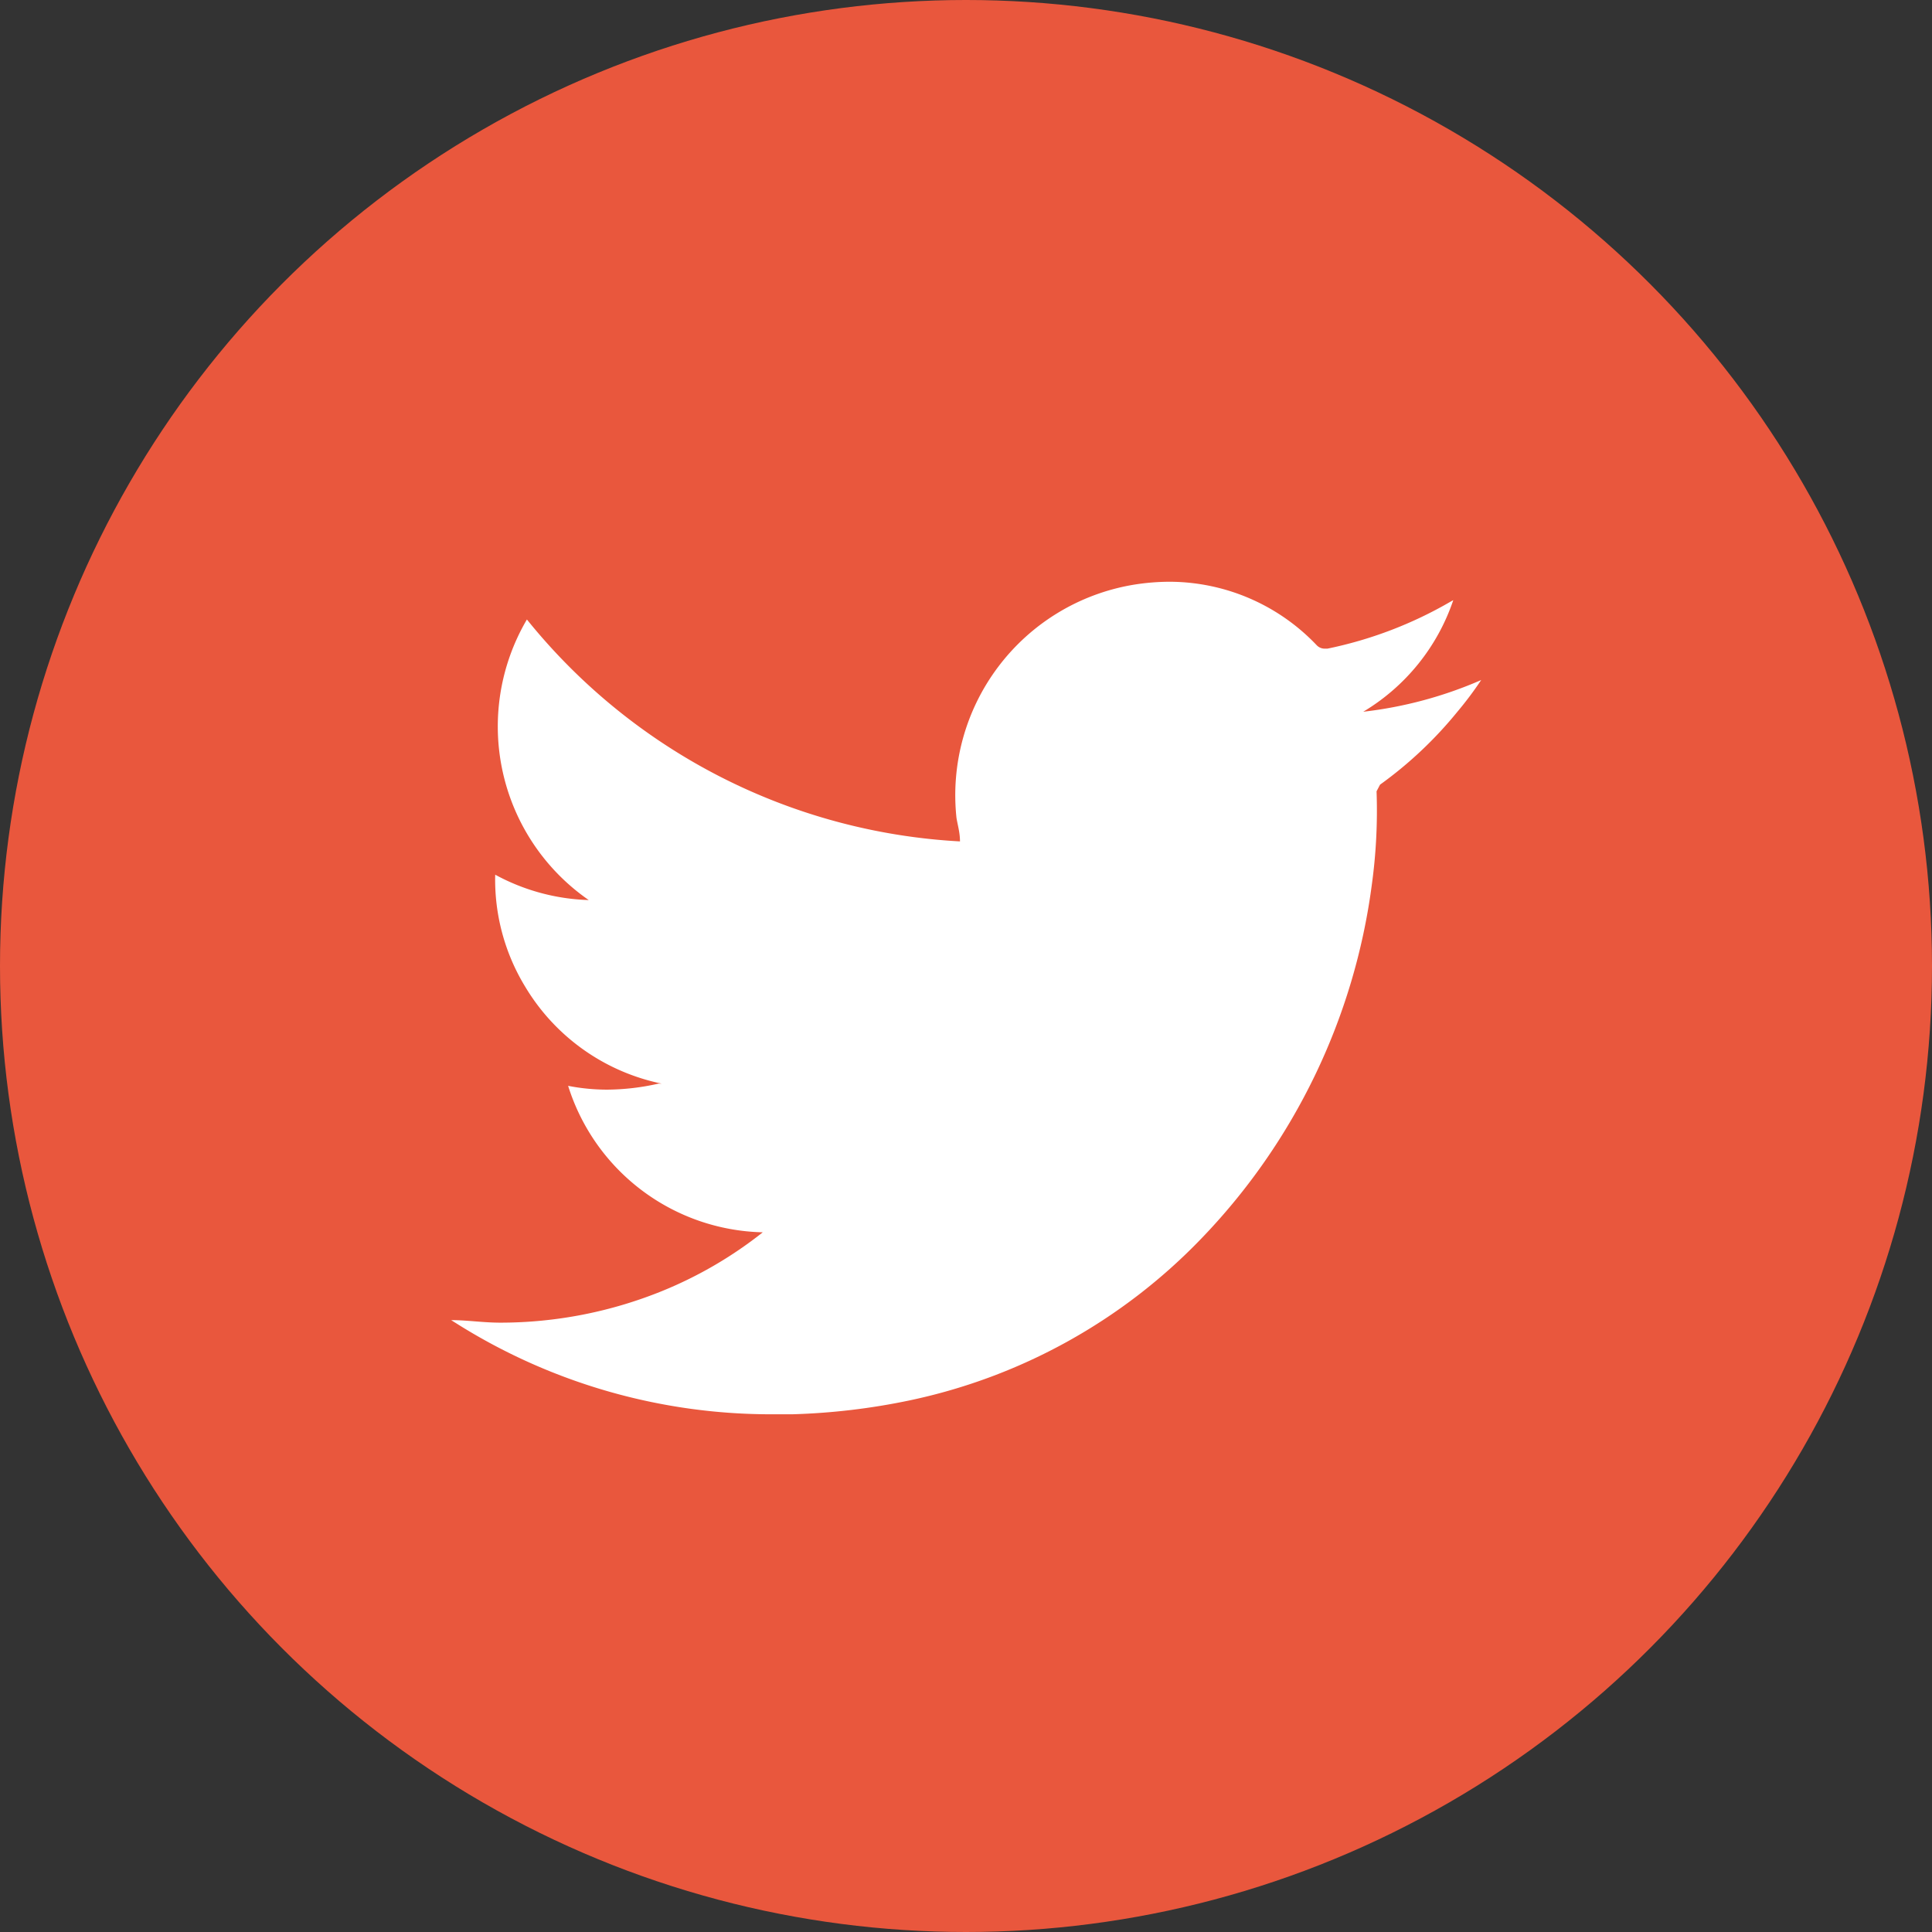
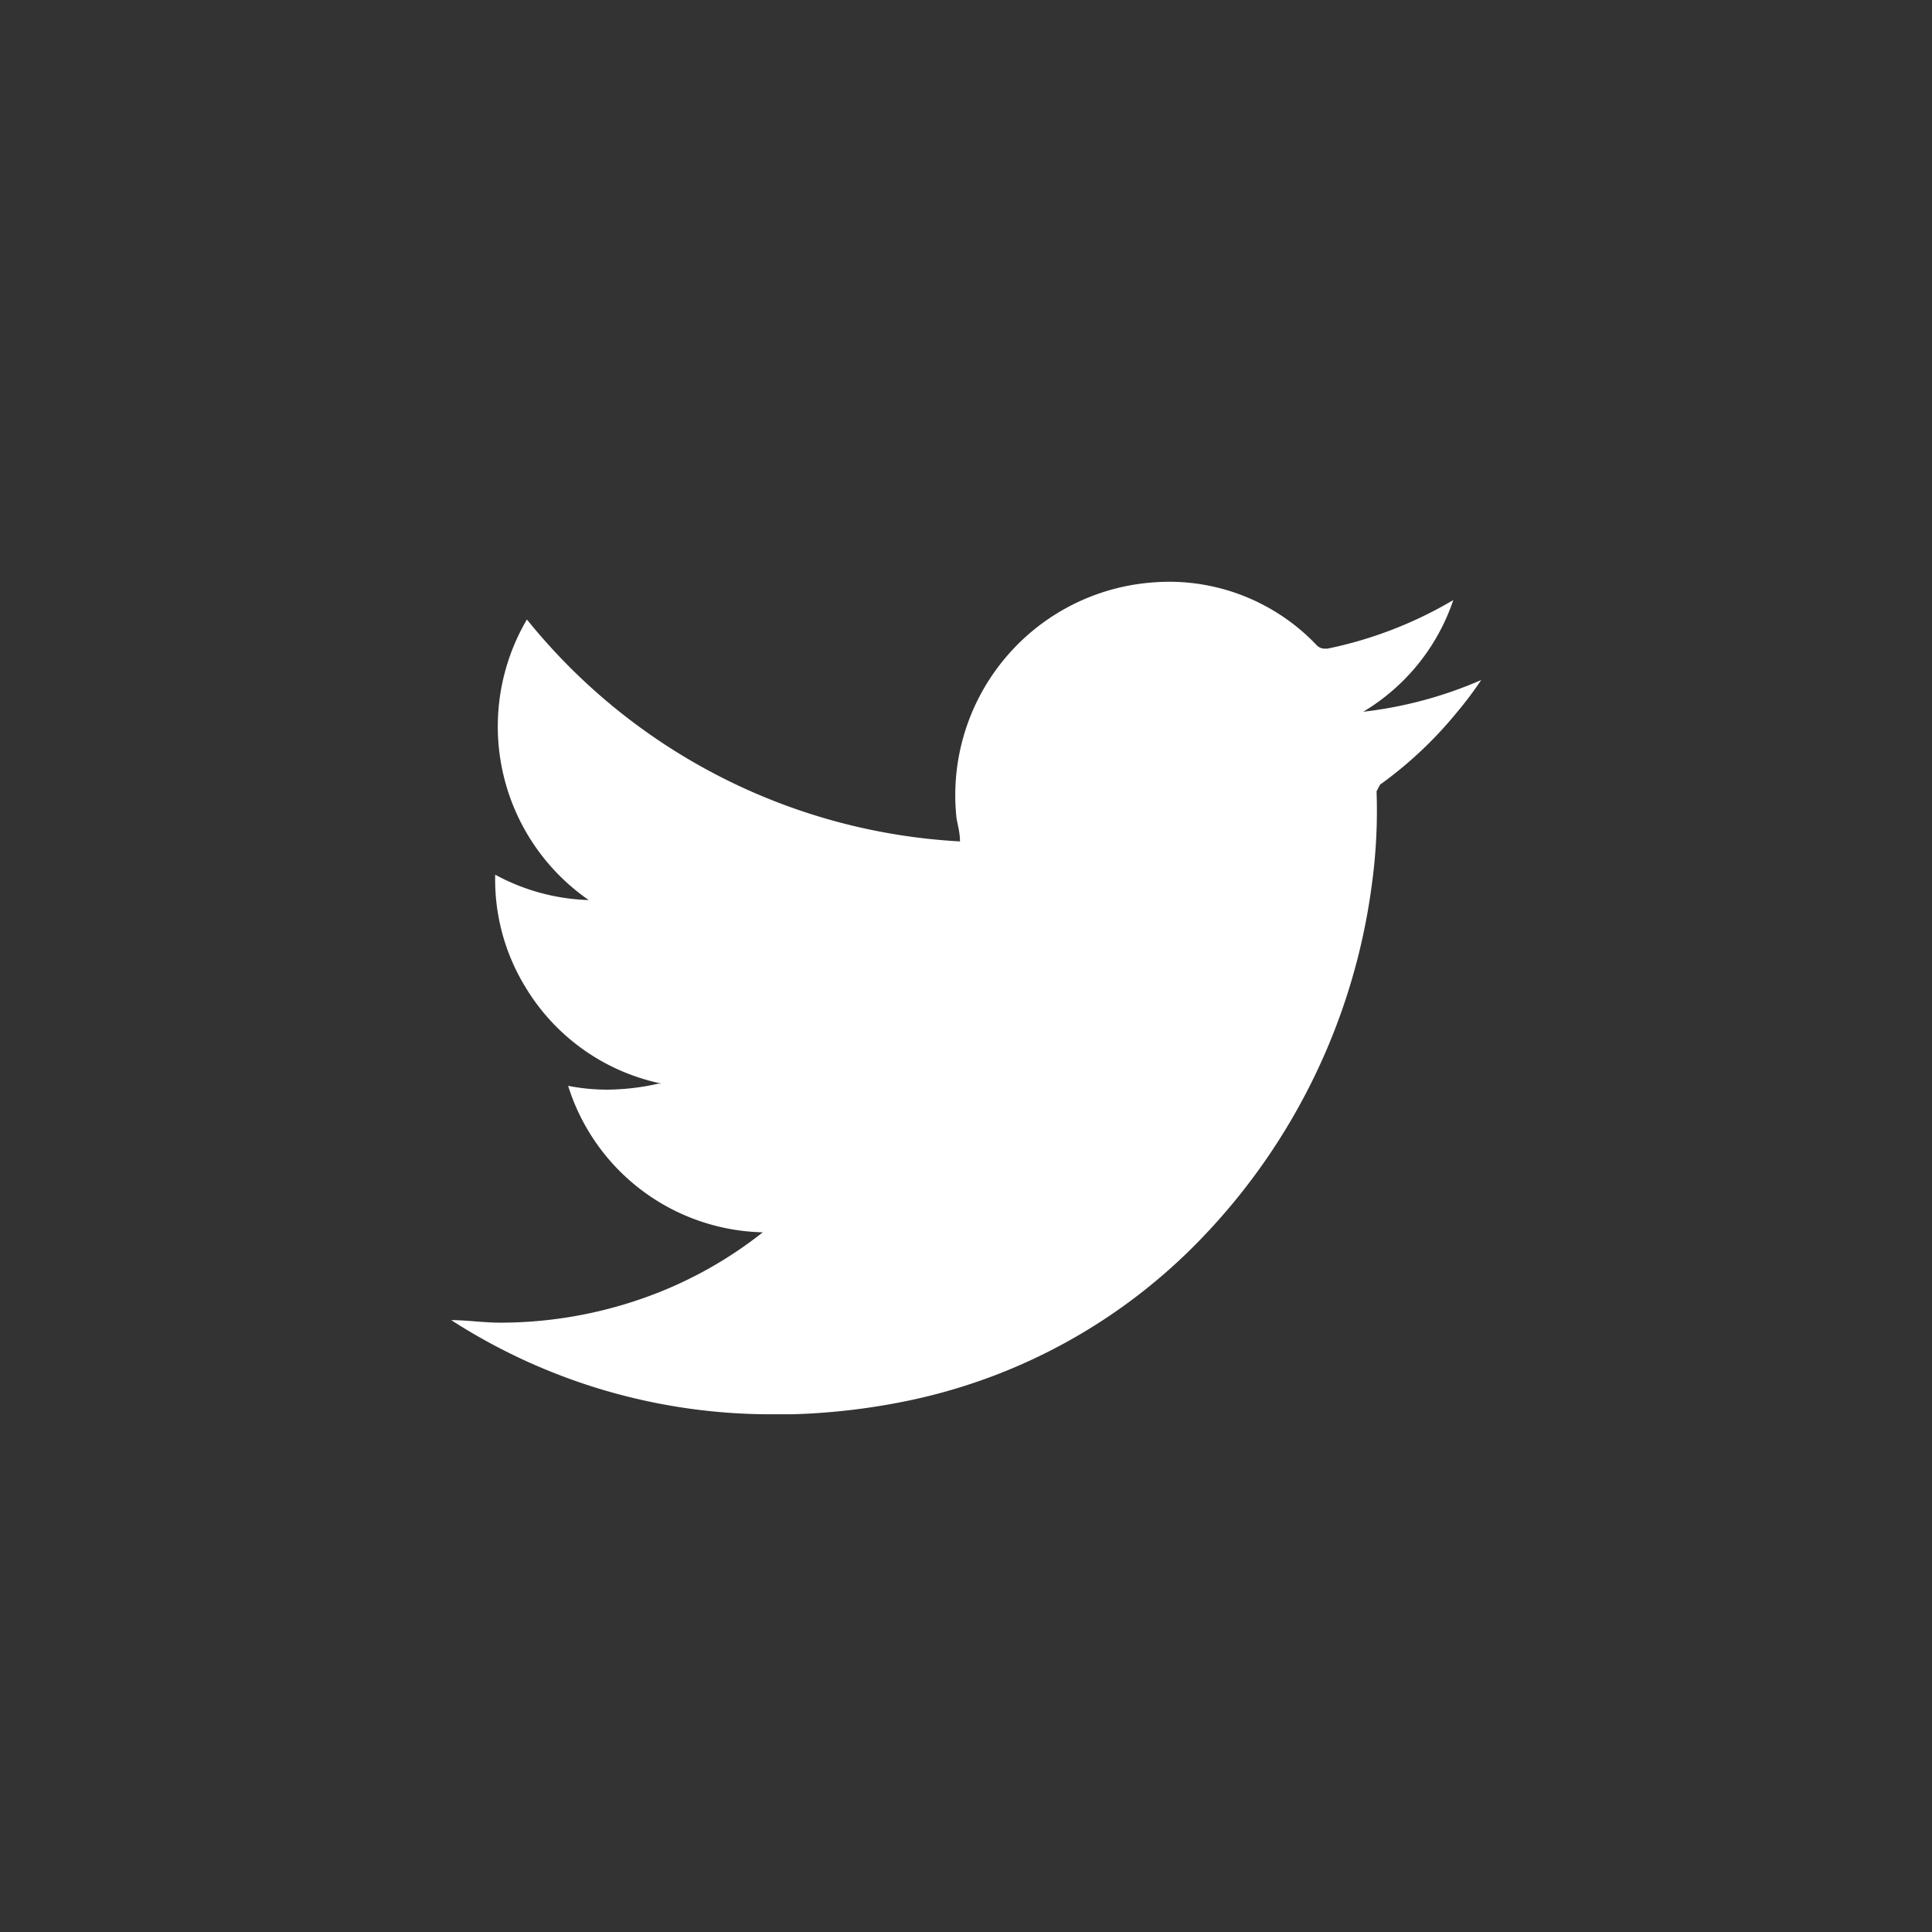
<svg xmlns="http://www.w3.org/2000/svg" viewBox="0 0 60.94 60.94">
  <rect x="0" y="0" width="60.94" height="60.94" fill="#333333" stroke="none" />
  <defs>
    <style>.cls-1{fill:#e9573d;}.cls-2{fill:#fff;}</style>
  </defs>
  <g id="Capa_2" data-name="Capa 2">
    <g id="Layer_1" data-name="Layer 1">
-       <circle class="cls-1" cx="30.47" cy="30.47" r="30.47" />
      <path class="cls-2" d="M46.72,21.45a11.17,11.17,0,0,1-.75,1,12.68,12.68,0,0,1-2.44,2.3l-.11.21a17.11,17.11,0,0,1-.15,2.95,19.79,19.79,0,0,1-5.38,11.16,17.87,17.87,0,0,1-9.19,5.1,20.89,20.89,0,0,1-3.71.44h-.6a18.61,18.61,0,0,1-10-2.87l-.16-.1c.52,0,1,.08,1.56.08a13.58,13.58,0,0,0,5.1-1,13,13,0,0,0,3.17-1.85,6.59,6.59,0,0,1-6.14-4.62,6.41,6.41,0,0,0,1.23.12,7.46,7.46,0,0,0,1.62-.19l.1,0a6.56,6.56,0,0,1-4.3-3.05,6.49,6.49,0,0,1-.95-3.54,6.58,6.58,0,0,0,2.95.8,6.66,6.66,0,0,1-1.95-8.85,18.85,18.85,0,0,0,13.66,7c0-.28-.07-.5-.11-.74a6.73,6.73,0,0,1,5.55-7.35,7.14,7.14,0,0,1,1.21-.1,6.42,6.42,0,0,1,4.6,2,.35.35,0,0,0,.24.11l.1,0a12.87,12.87,0,0,0,3.88-1.48l.09-.05A6.54,6.54,0,0,1,43,22.45,13,13,0,0,0,46.72,21.45Z" />
    </g>
  </g>
</svg>